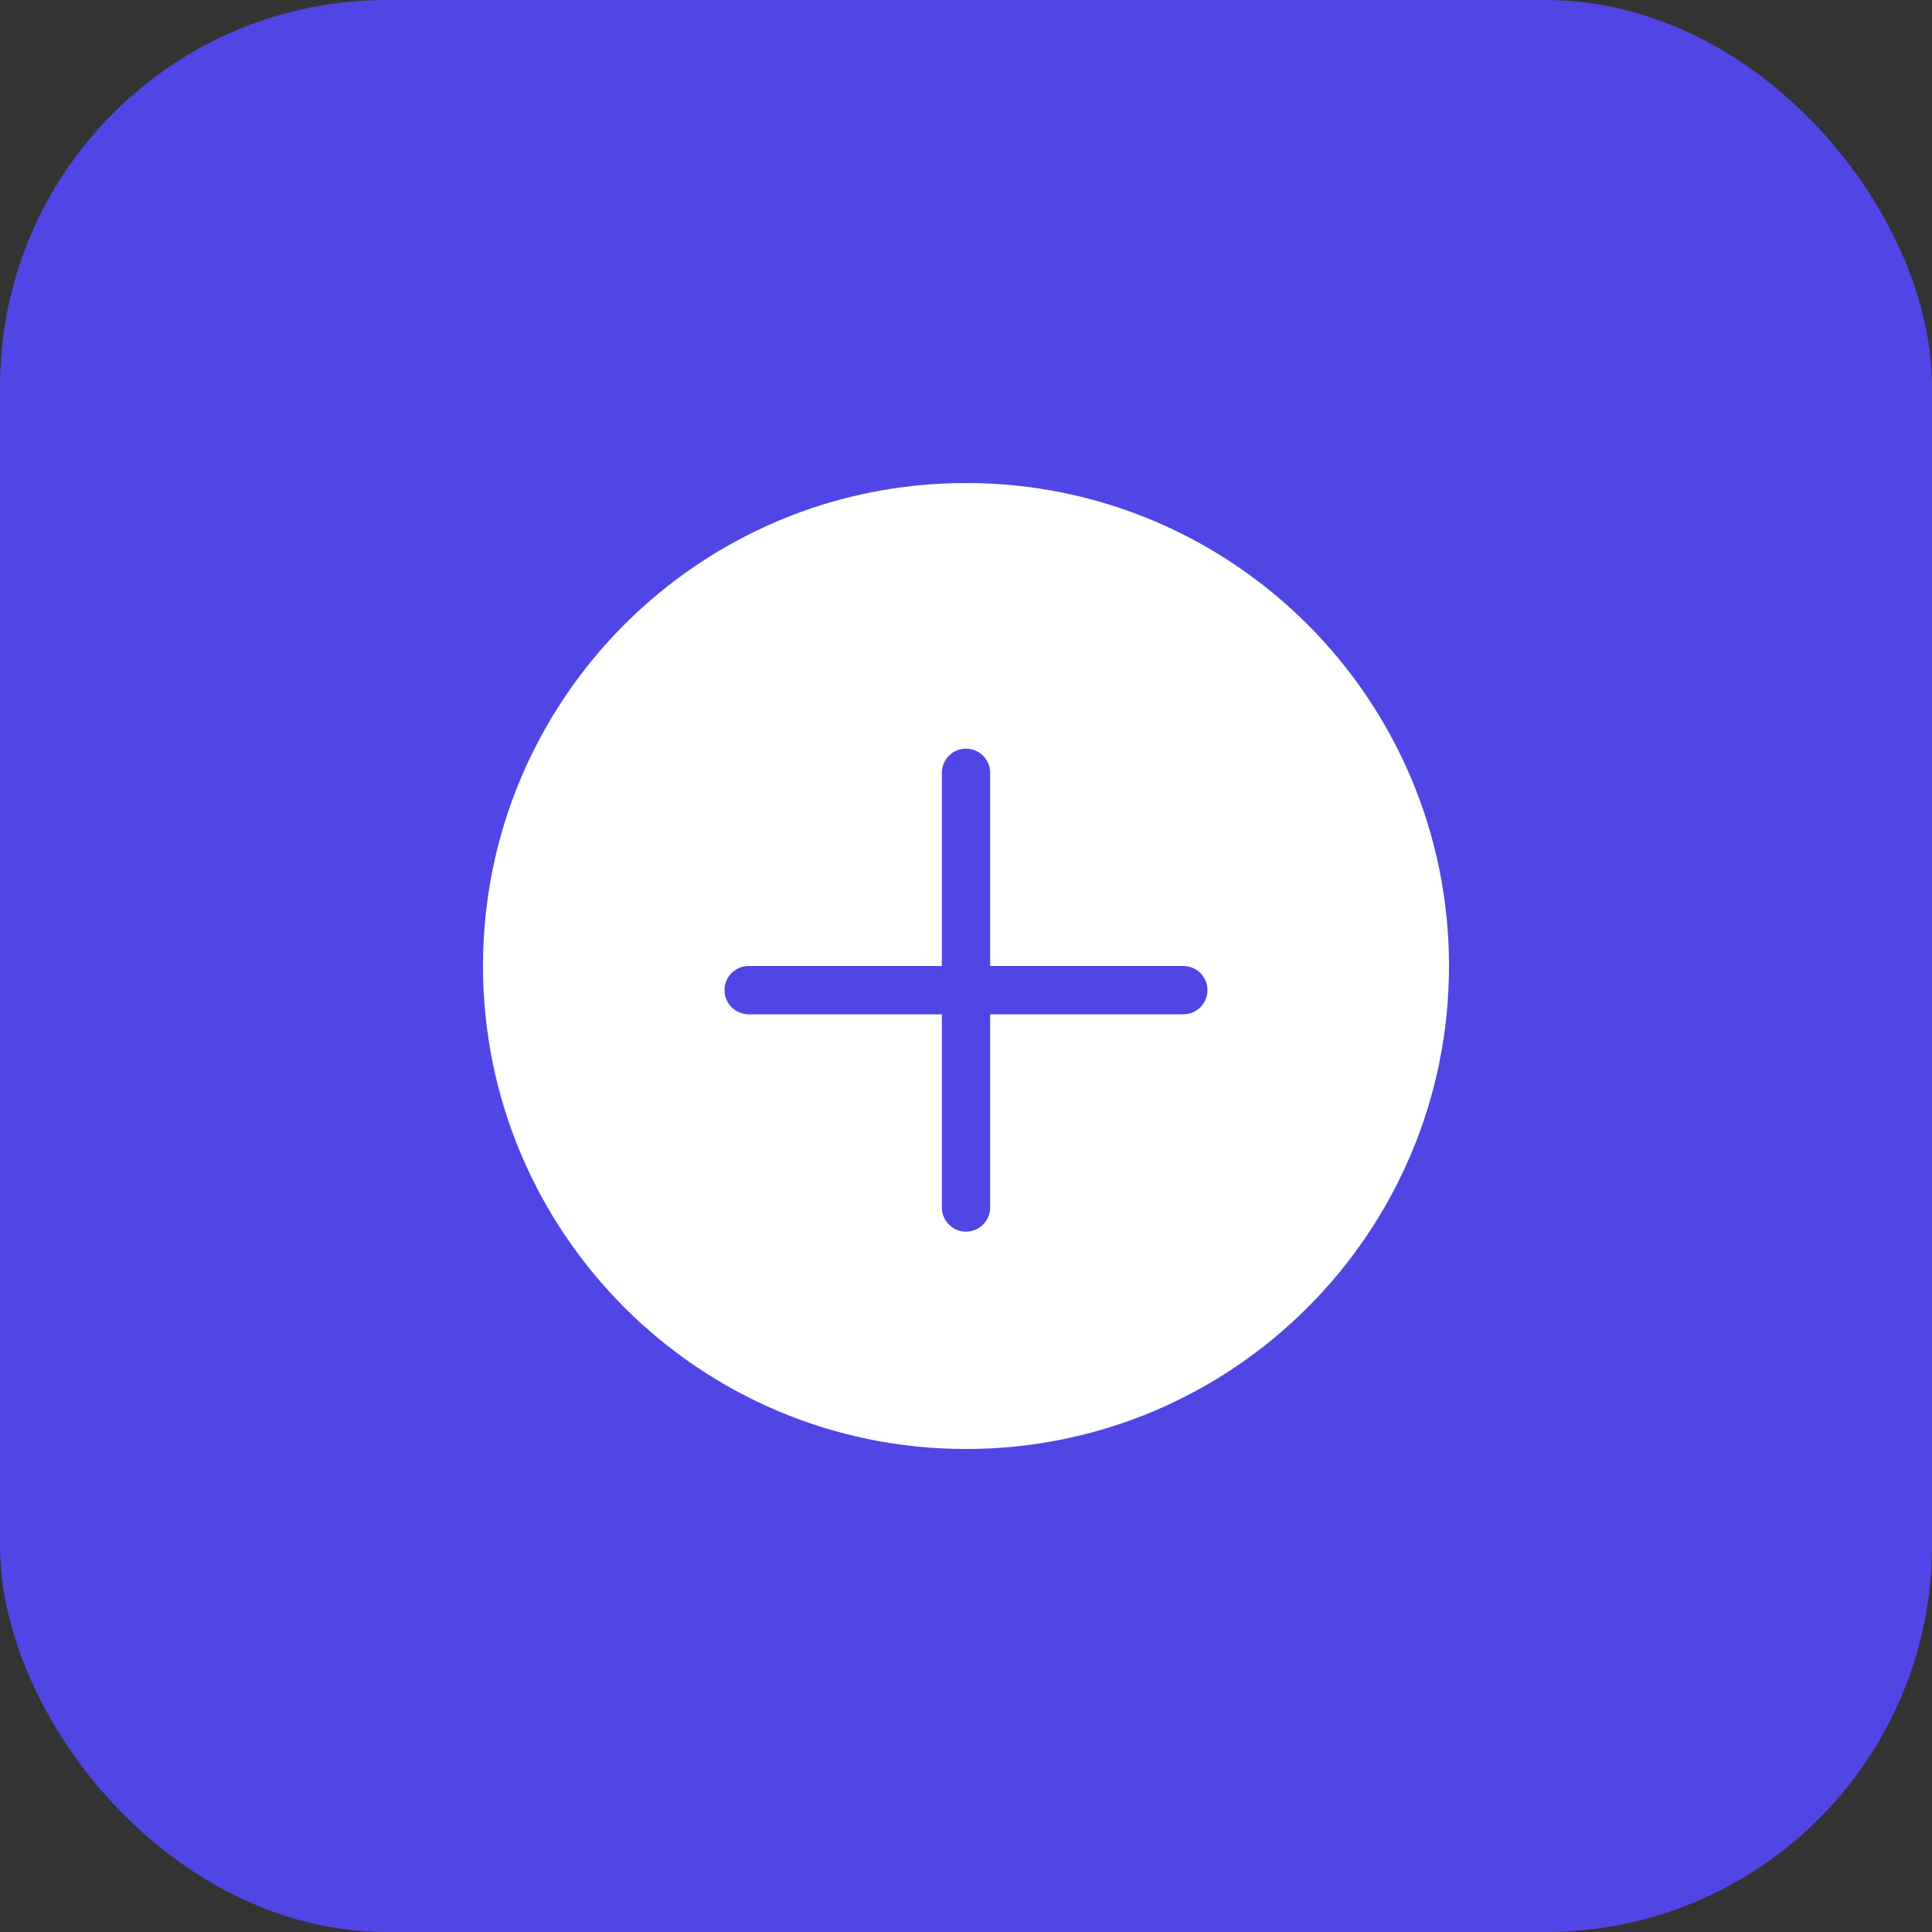
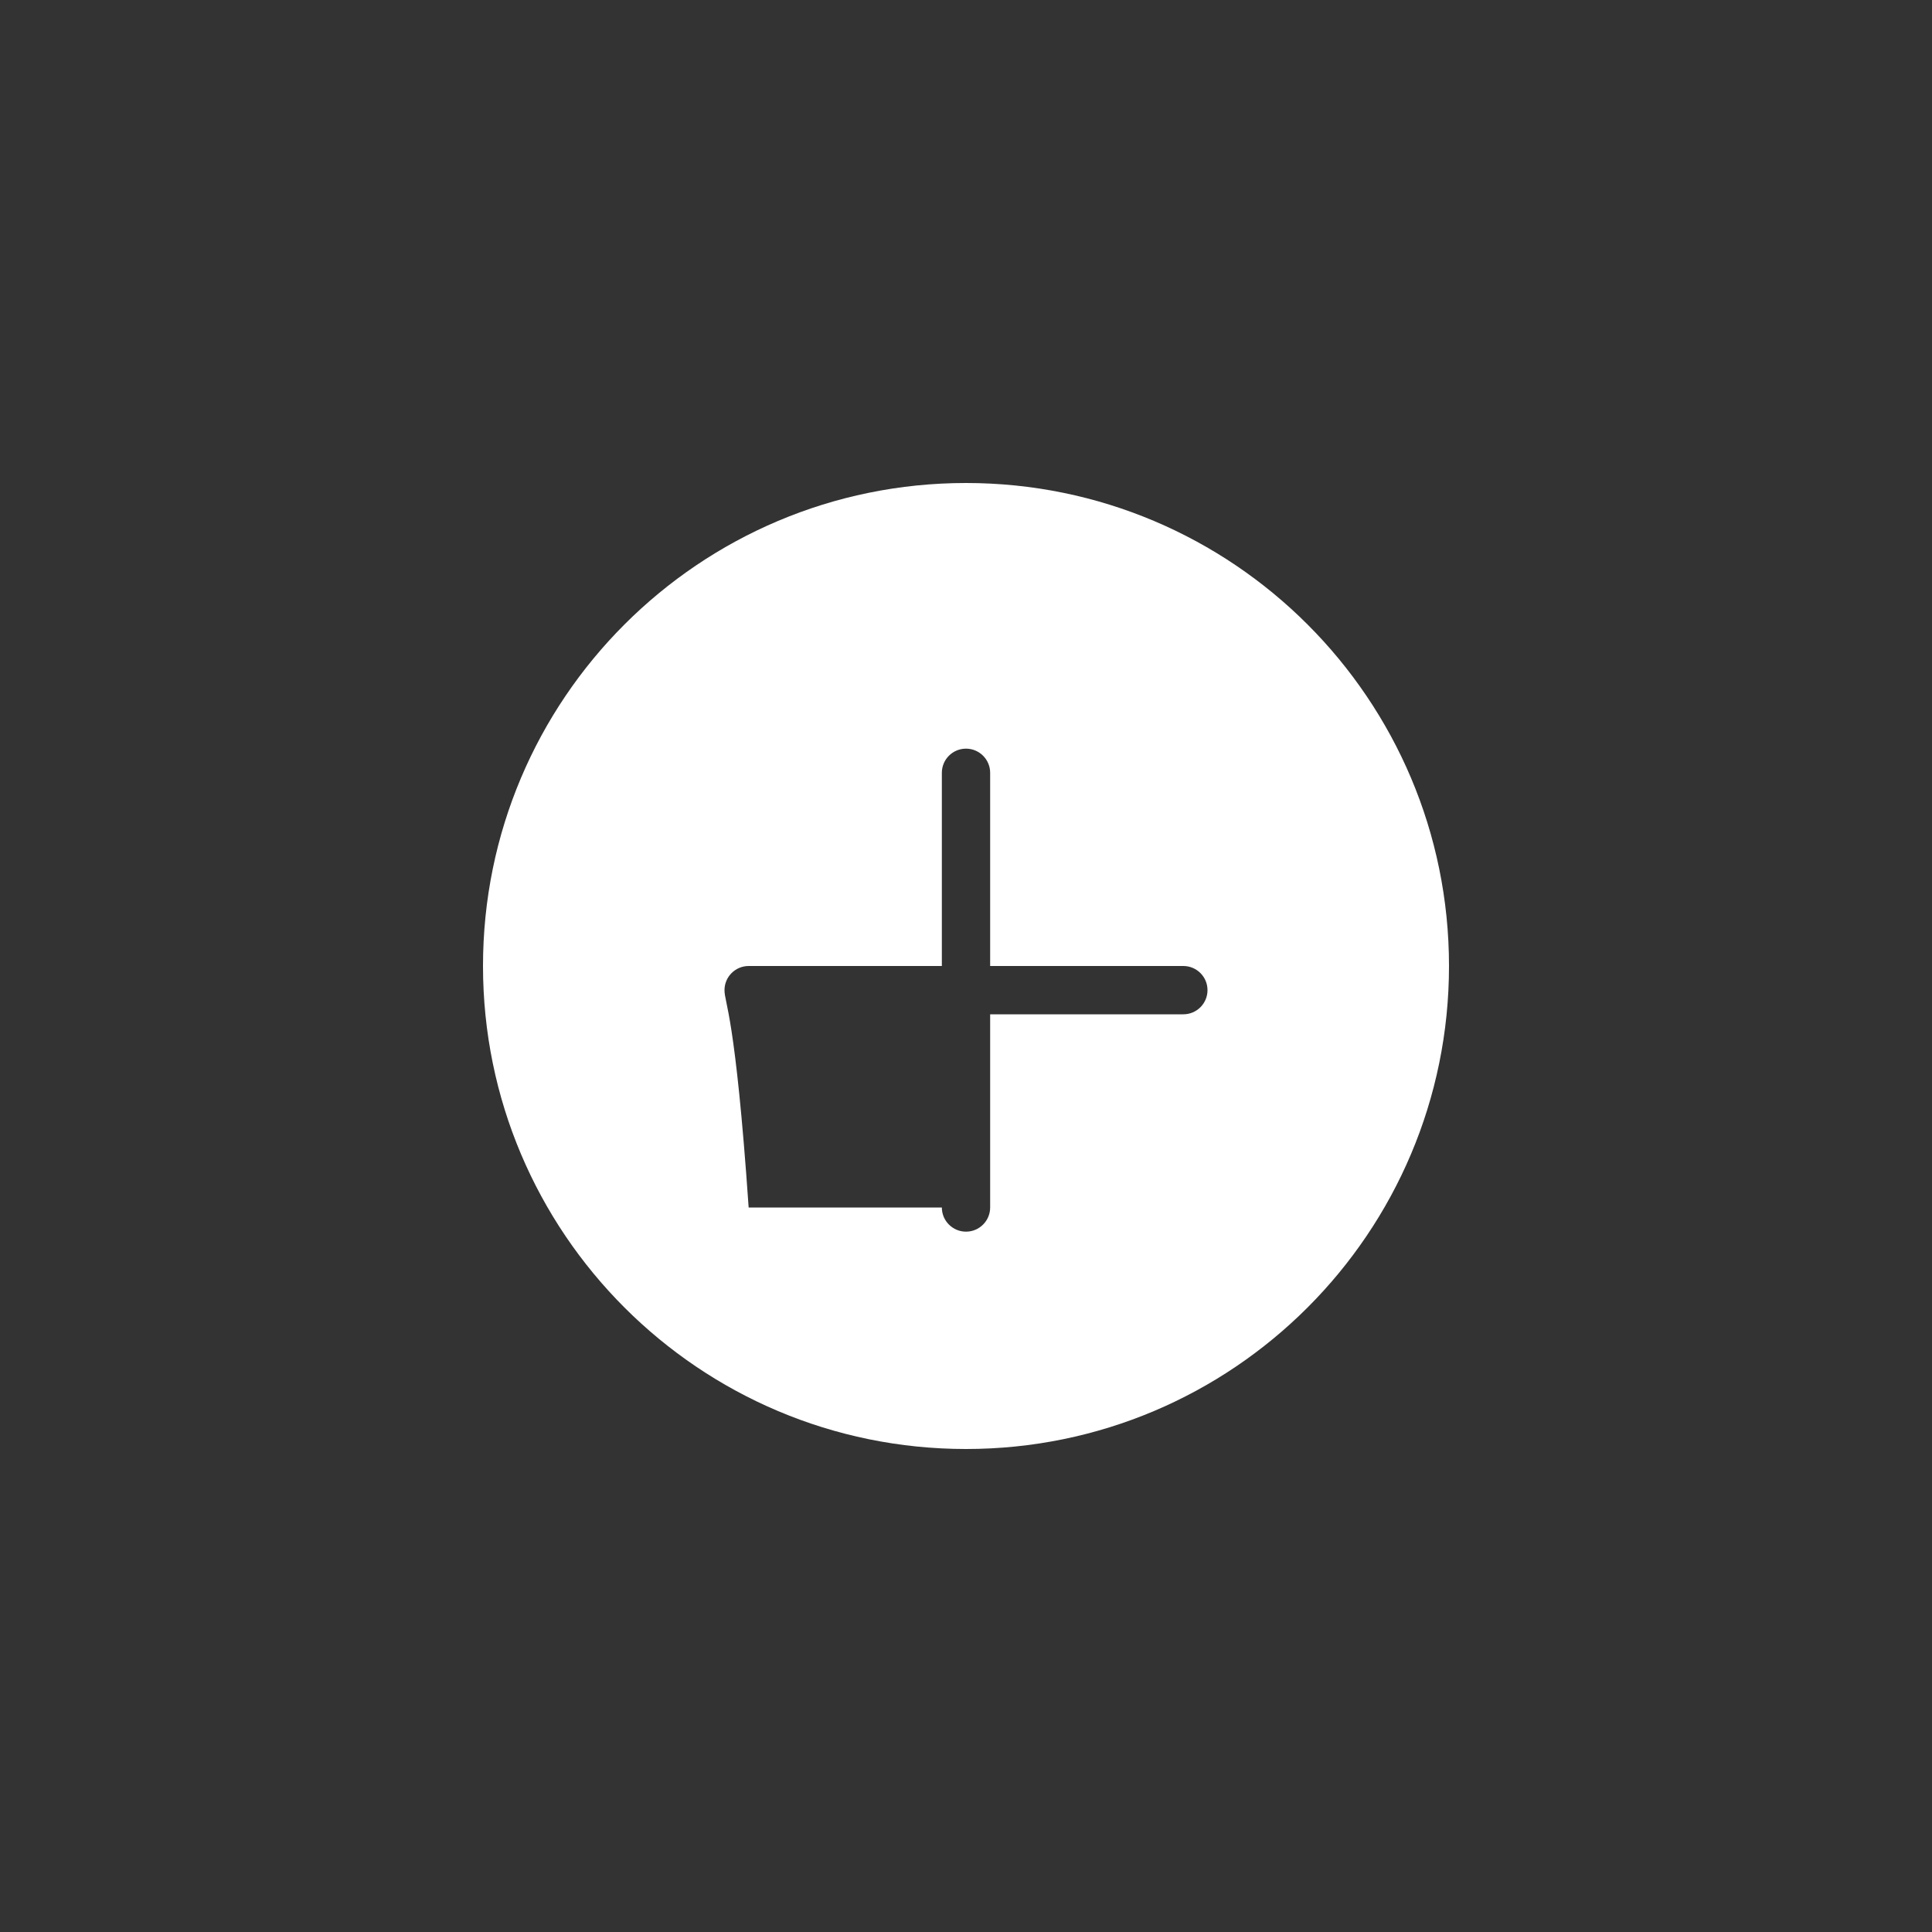
<svg xmlns="http://www.w3.org/2000/svg" width="40" height="40" viewBox="0 0 40 40" fill="none">
  <rect x="0" y="0" width="40" height="40" fill="#333333" stroke="none" />
-   <rect width="40" height="40" rx="8" fill="#4F46E5" />
-   <path d="M20 10C14.477 10 10 14.477 10 20C10 25.523 14.477 30 20 30C25.523 30 30 25.523 30 20C30 14.477 25.523 10 20 10ZM24.5 21H20.5V25C20.5 25.276 20.276 25.5 20 25.5C19.724 25.5 19.5 25.276 19.5 25V21H15.5C15.224 21 15 20.776 15 20.5C15 20.224 15.224 20 15.5 20H19.5V16C19.5 15.724 19.724 15.5 20 15.5C20.276 15.5 20.5 15.724 20.5 16V20H24.5C24.776 20 25 20.224 25 20.5C25 20.776 24.776 21 24.5 21Z" fill="white" />
+   <path d="M20 10C14.477 10 10 14.477 10 20C10 25.523 14.477 30 20 30C25.523 30 30 25.523 30 20C30 14.477 25.523 10 20 10ZM24.5 21H20.5V25C20.5 25.276 20.276 25.5 20 25.5C19.724 25.5 19.5 25.276 19.5 25H15.5C15.224 21 15 20.776 15 20.5C15 20.224 15.224 20 15.5 20H19.5V16C19.5 15.724 19.724 15.5 20 15.5C20.276 15.5 20.5 15.724 20.5 16V20H24.5C24.776 20 25 20.224 25 20.5C25 20.776 24.776 21 24.5 21Z" fill="white" />
</svg>